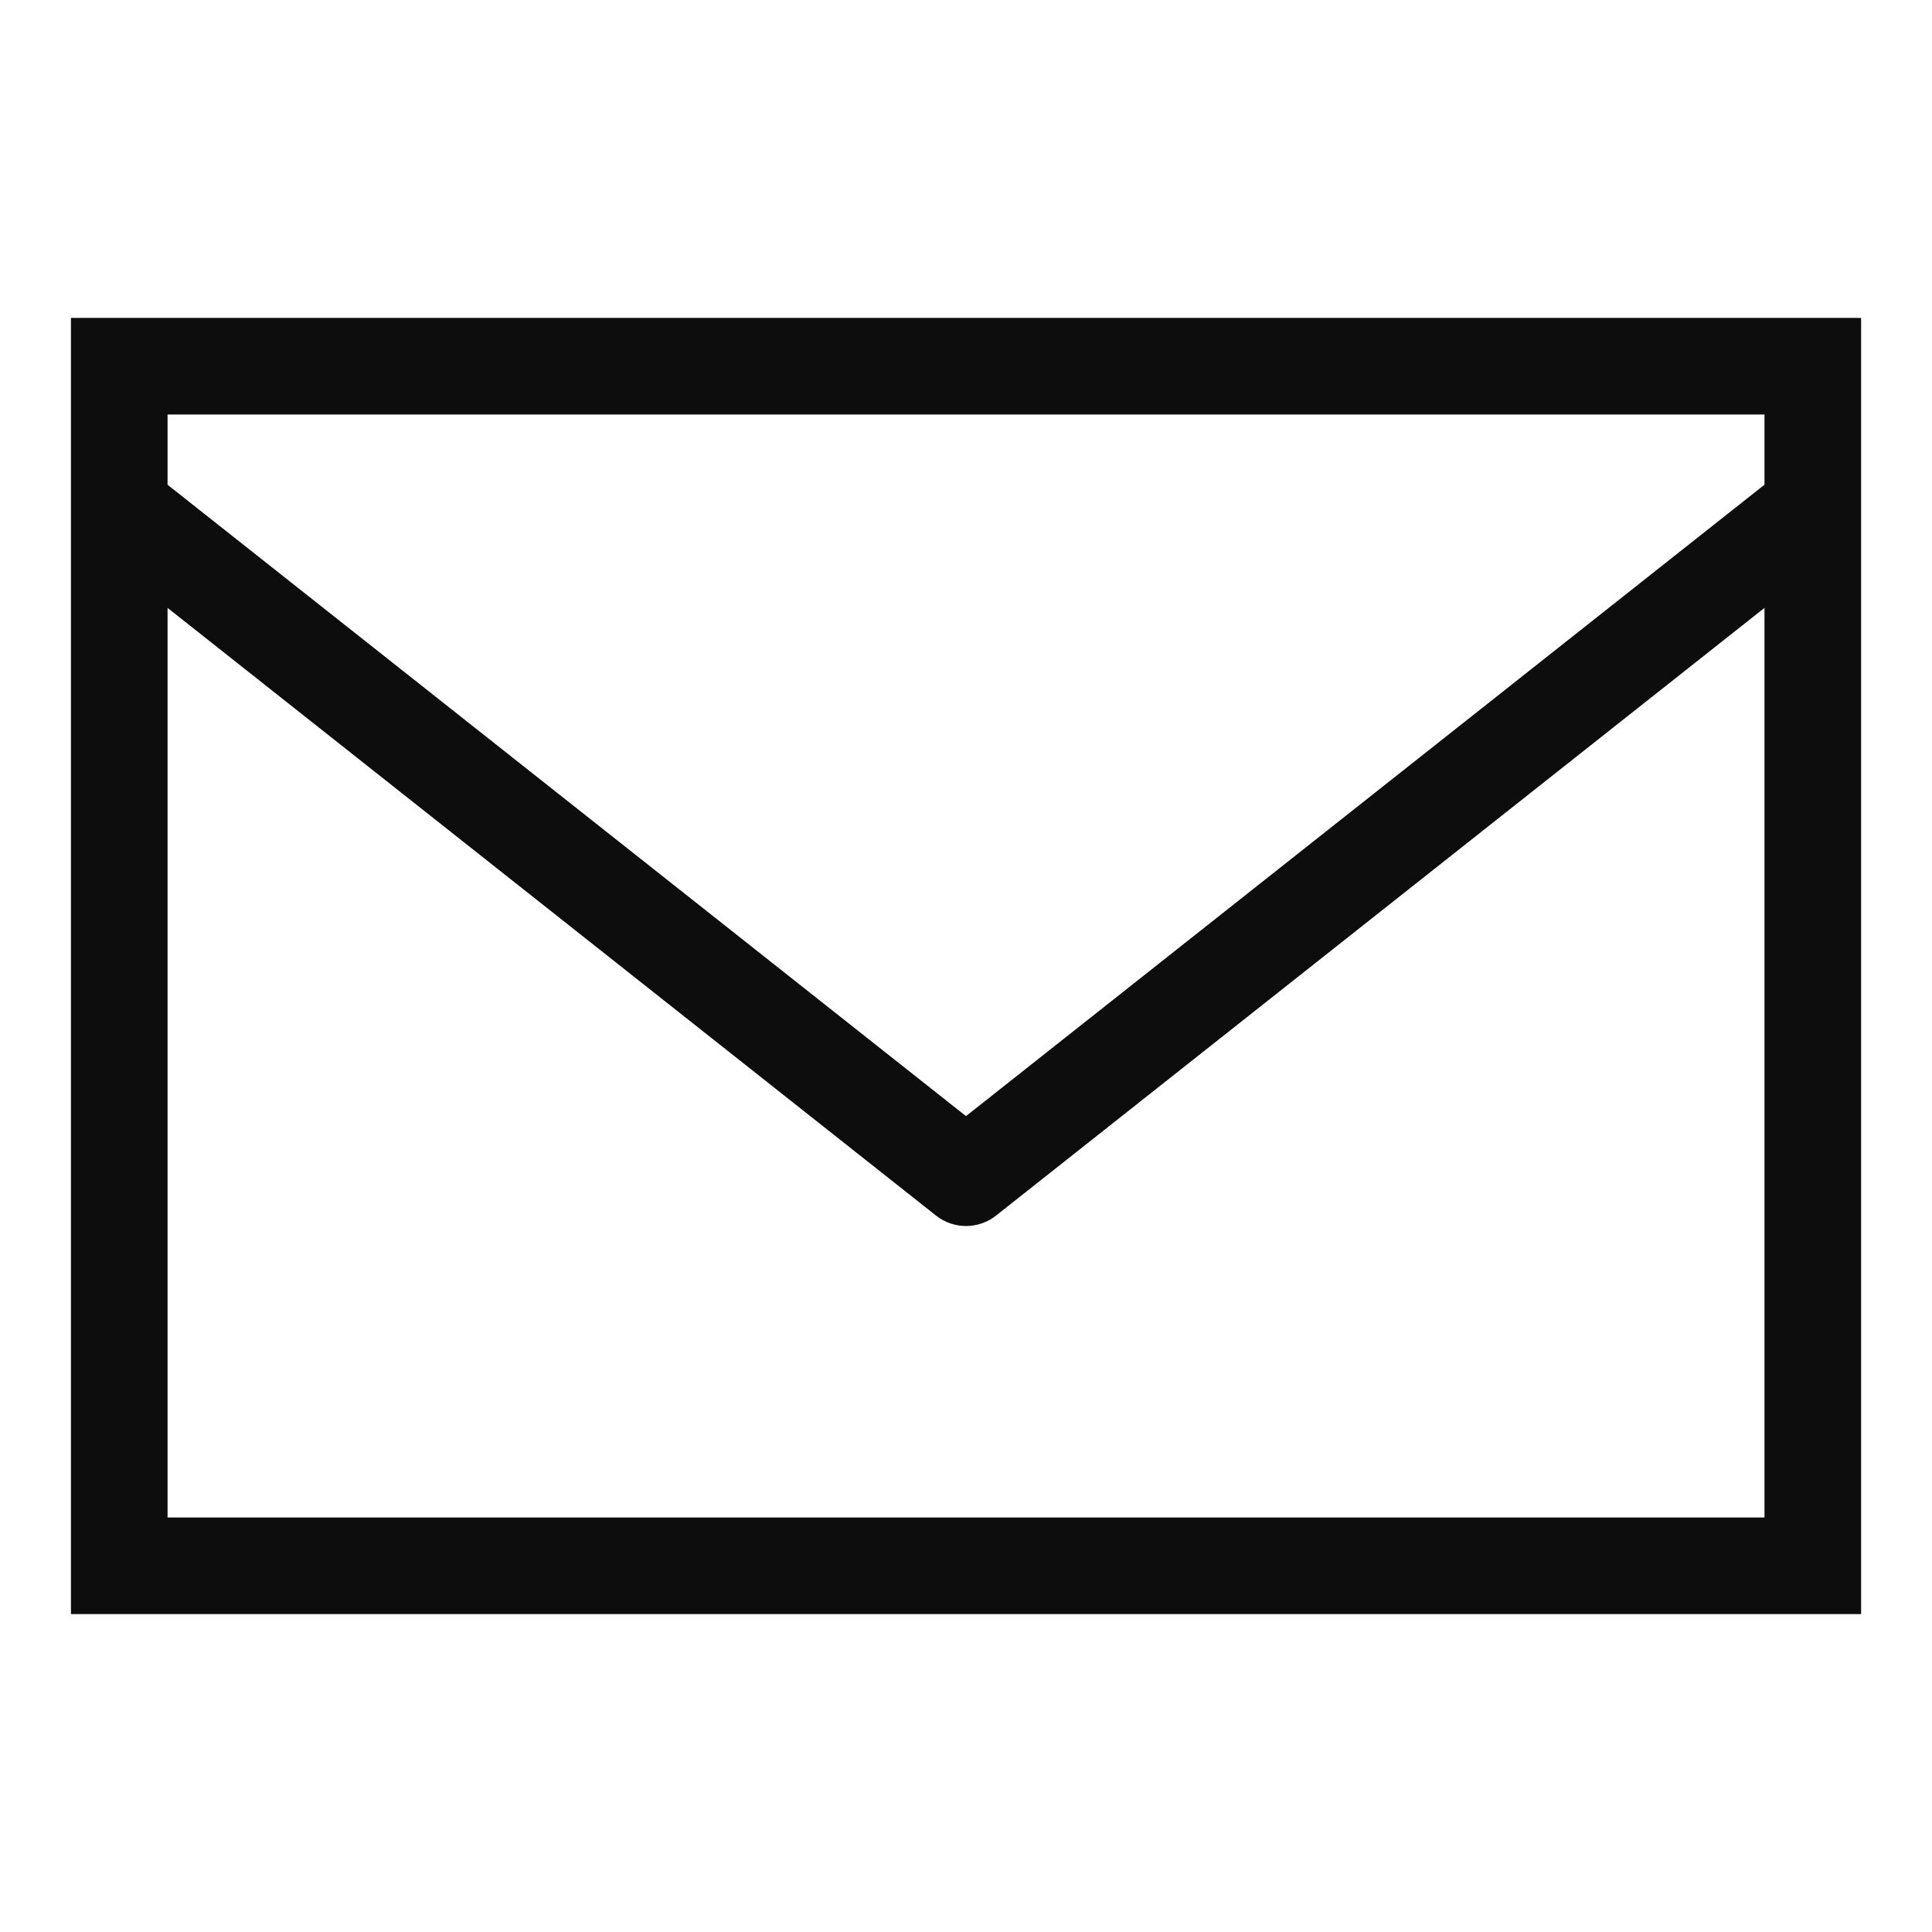
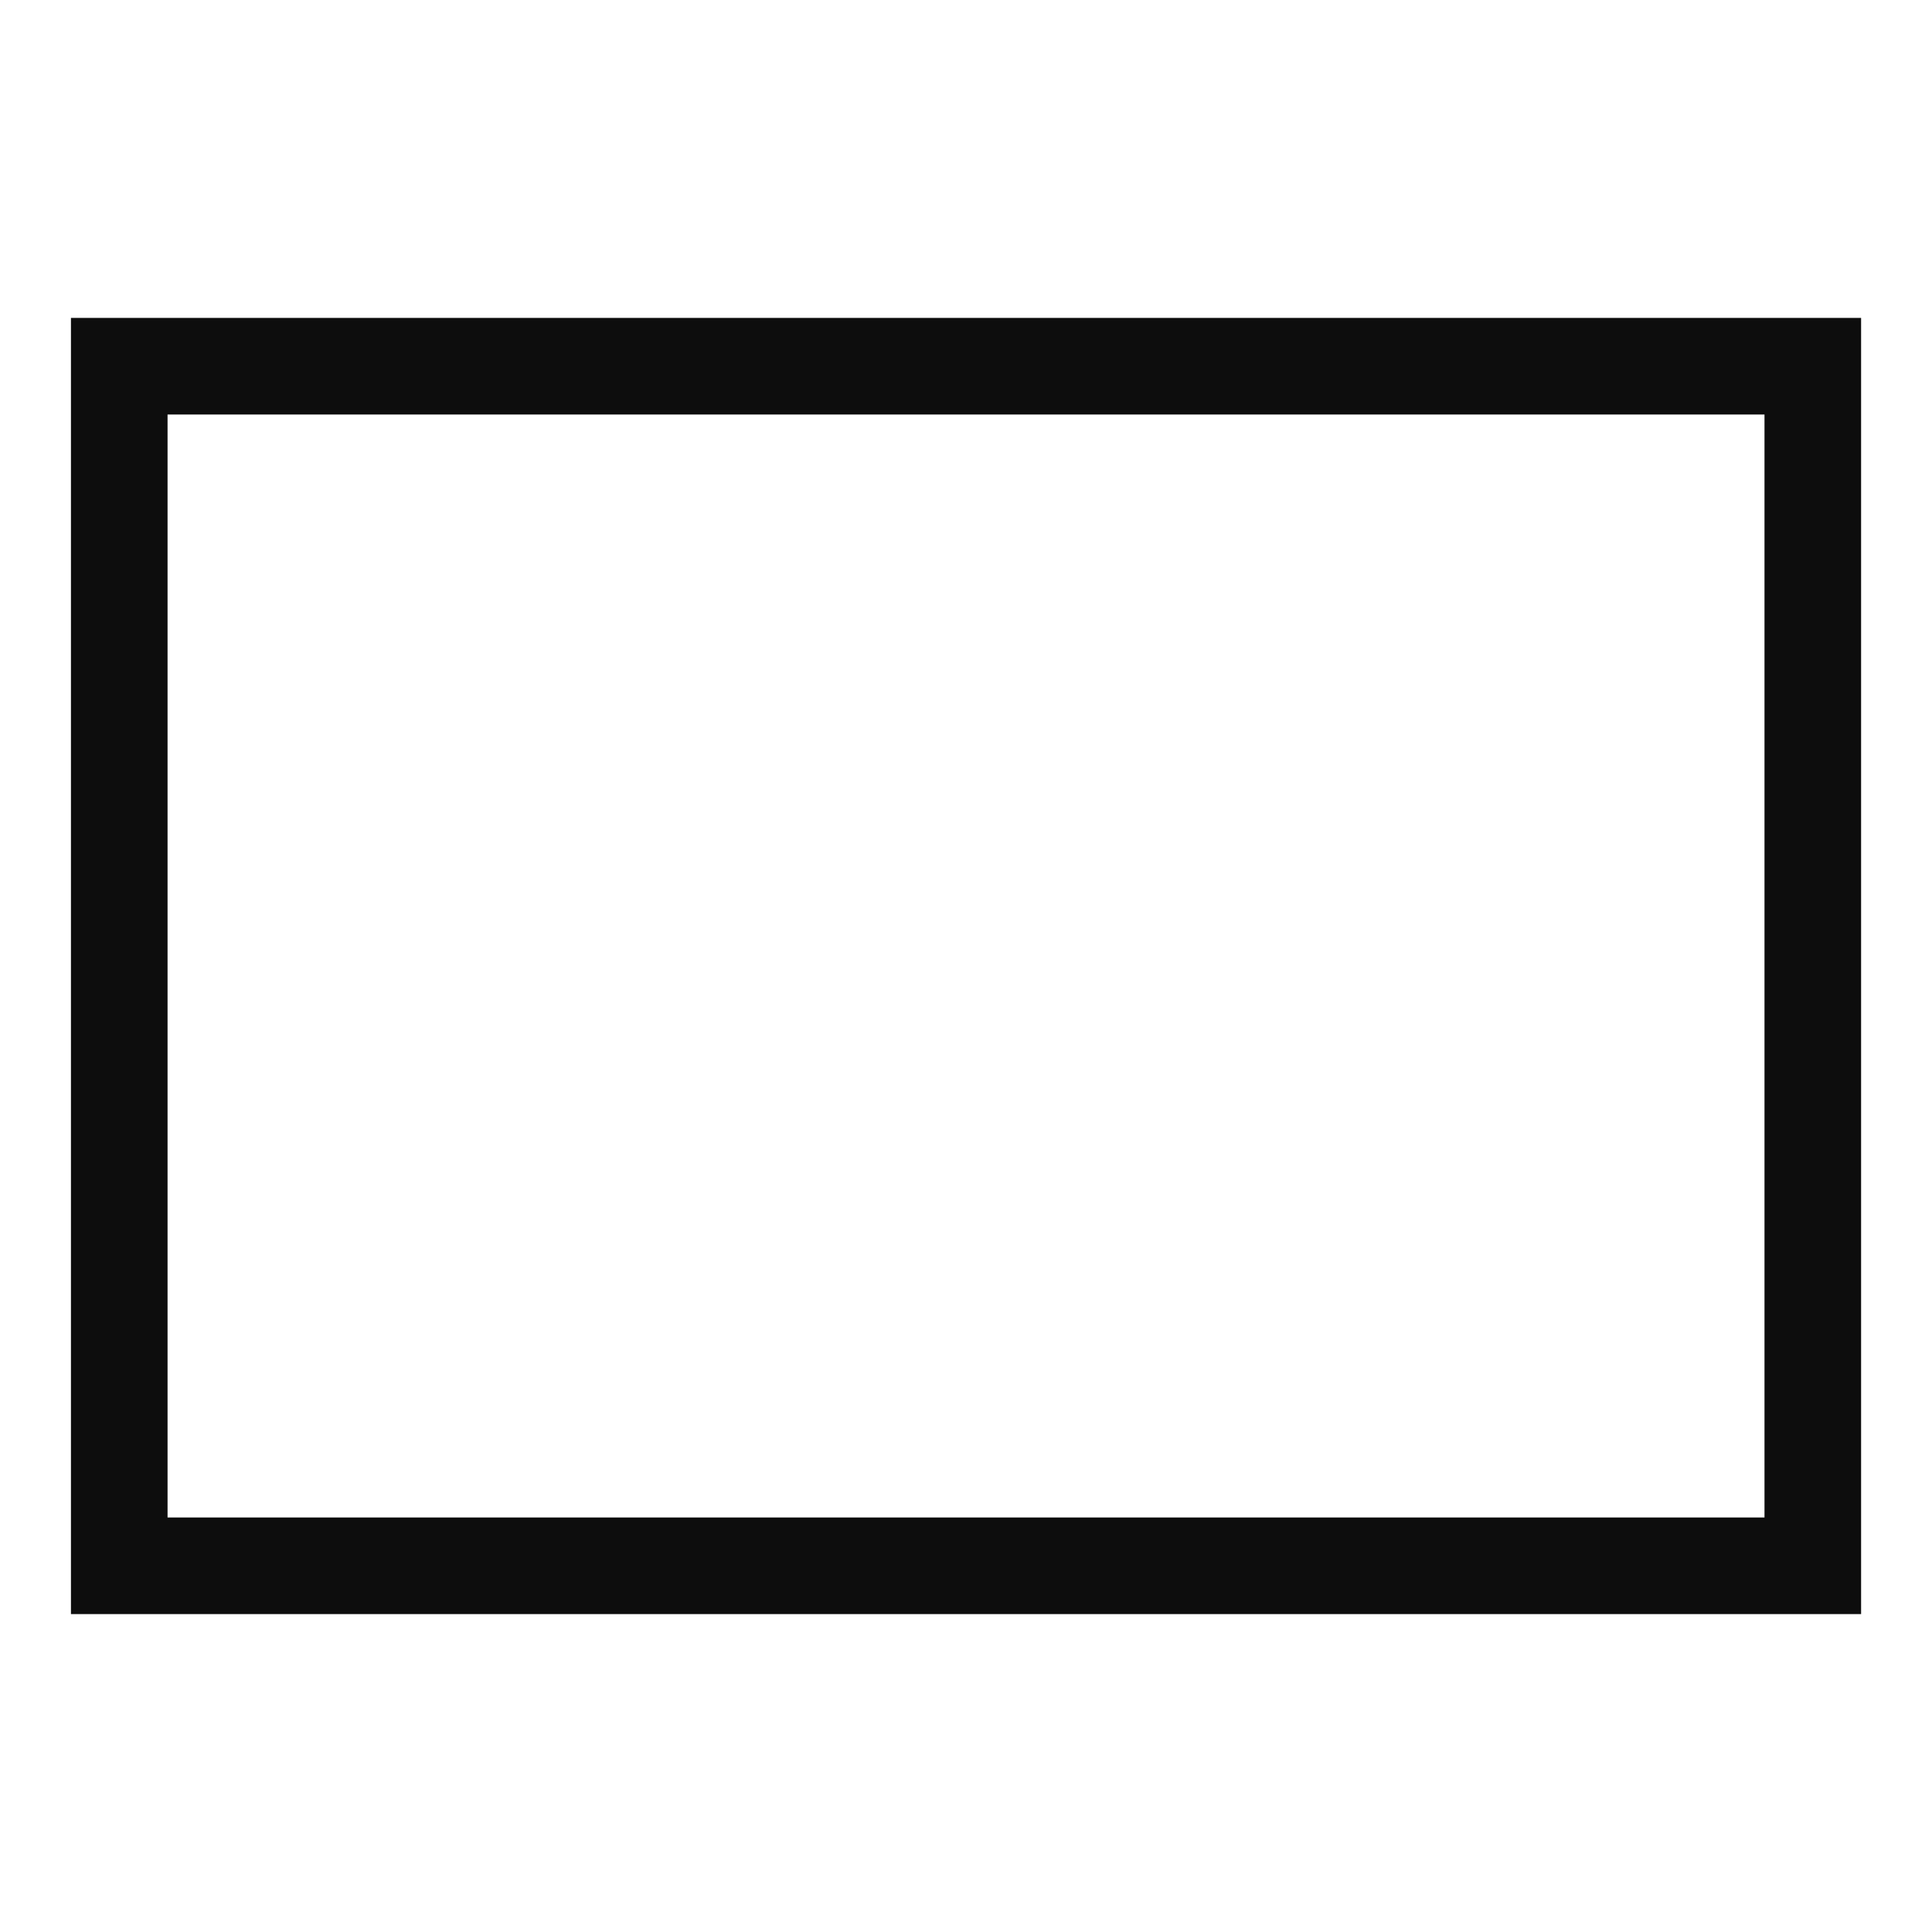
<svg xmlns="http://www.w3.org/2000/svg" width="40" height="40" viewBox="0 0 40 40" fill="none">
  <path fill-rule="evenodd" clip-rule="evenodd" d="M1.469 6.582H38.532V33.418H1.469V6.582ZM3.469 8.582V31.418H36.532V8.582H3.469Z" fill="#0D0D0D" />
-   <path fill-rule="evenodd" clip-rule="evenodd" d="M19.38 25.168L1.923 11.363L3.163 9.794L20 23.108L36.837 9.794L38.078 11.363L20.621 25.168C20.257 25.455 19.744 25.455 19.38 25.168Z" fill="#0D0D0D" />
</svg>